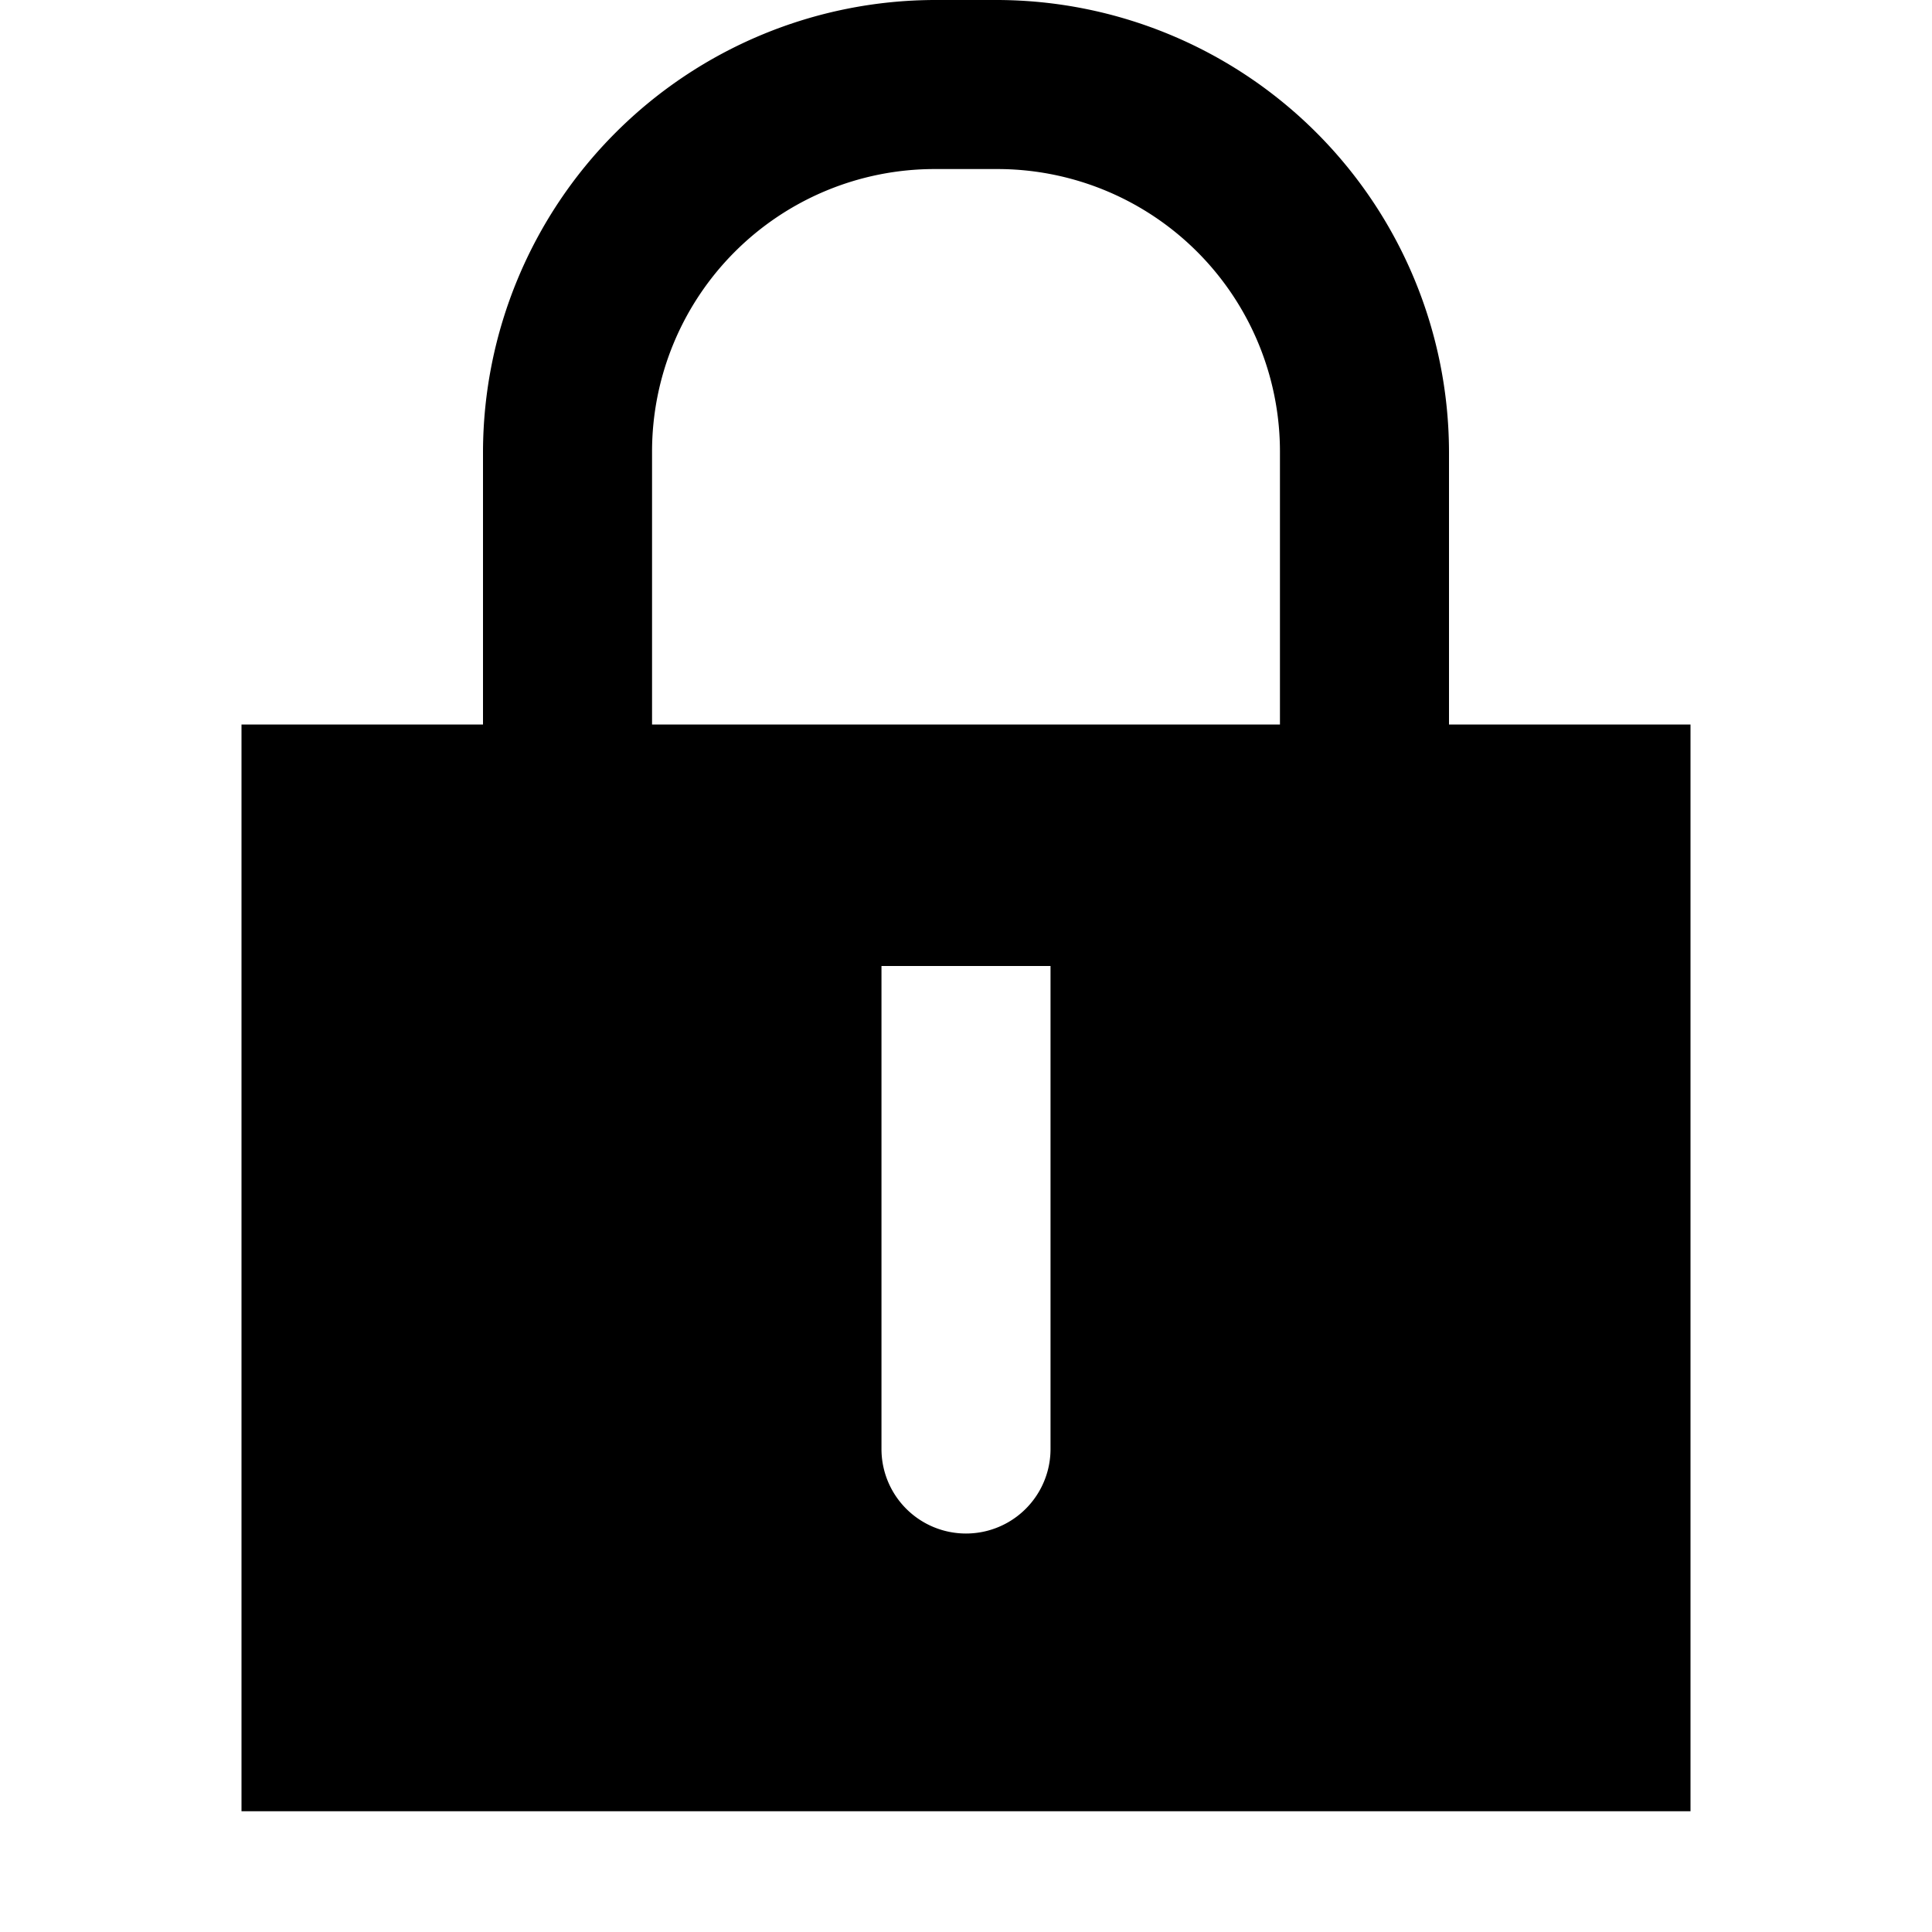
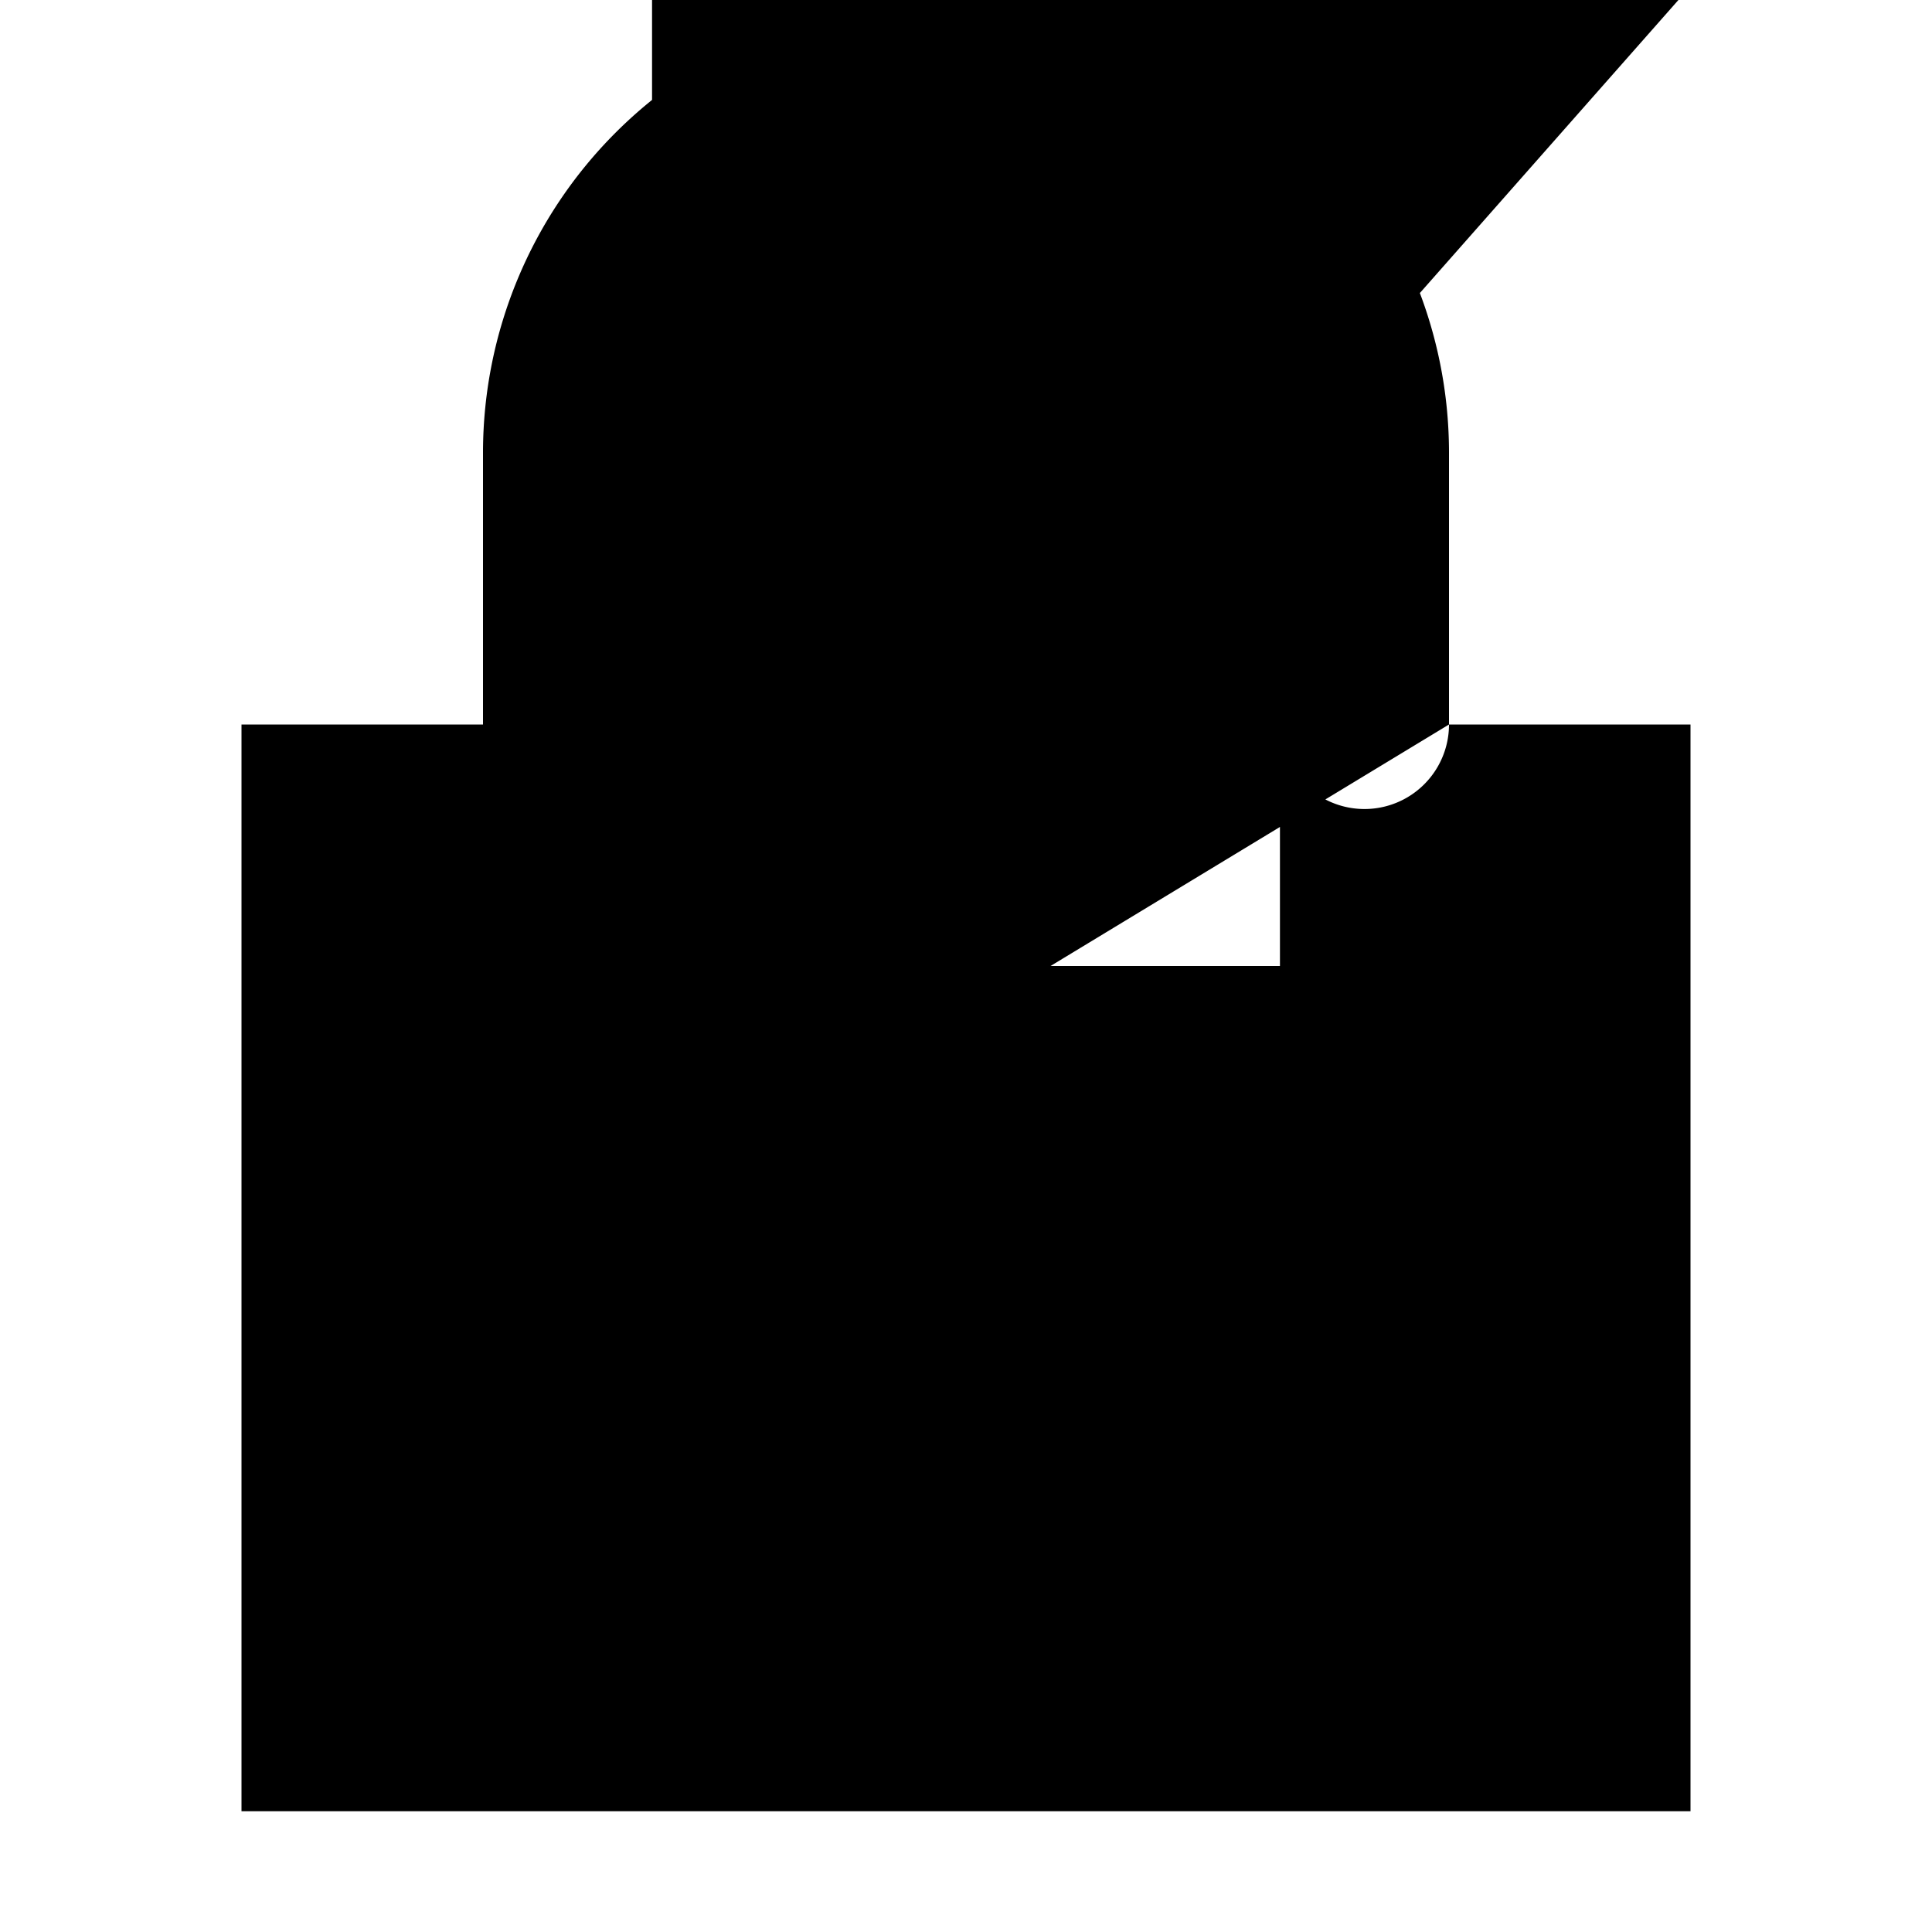
<svg xmlns="http://www.w3.org/2000/svg" fill="#000000" width="800px" height="800px" viewBox="0 0 16 16">
-   <path d="M12,6V3.74A3.75,3.75,0,0,0,8.26,0H7.74A3.75,3.75,0,0,0,4,3.74V6H2v9H14V6ZM8.7,12a.7.7,0,1,1-1.4,0V8H8.7Zm1.9-6H5.4V3.74A2.34,2.34,0,0,1,7.74,1.4h.52A2.34,2.34,0,0,1,10.6,3.74Z" />
+   <path d="M12,6V3.74A3.75,3.75,0,0,0,8.26,0H7.74A3.75,3.75,0,0,0,4,3.74V6H2v9H14V6Za.7.7,0,1,1-1.4,0V8H8.7Zm1.9-6H5.4V3.74A2.34,2.34,0,0,1,7.74,1.4h.52A2.34,2.34,0,0,1,10.6,3.74Z" />
</svg>